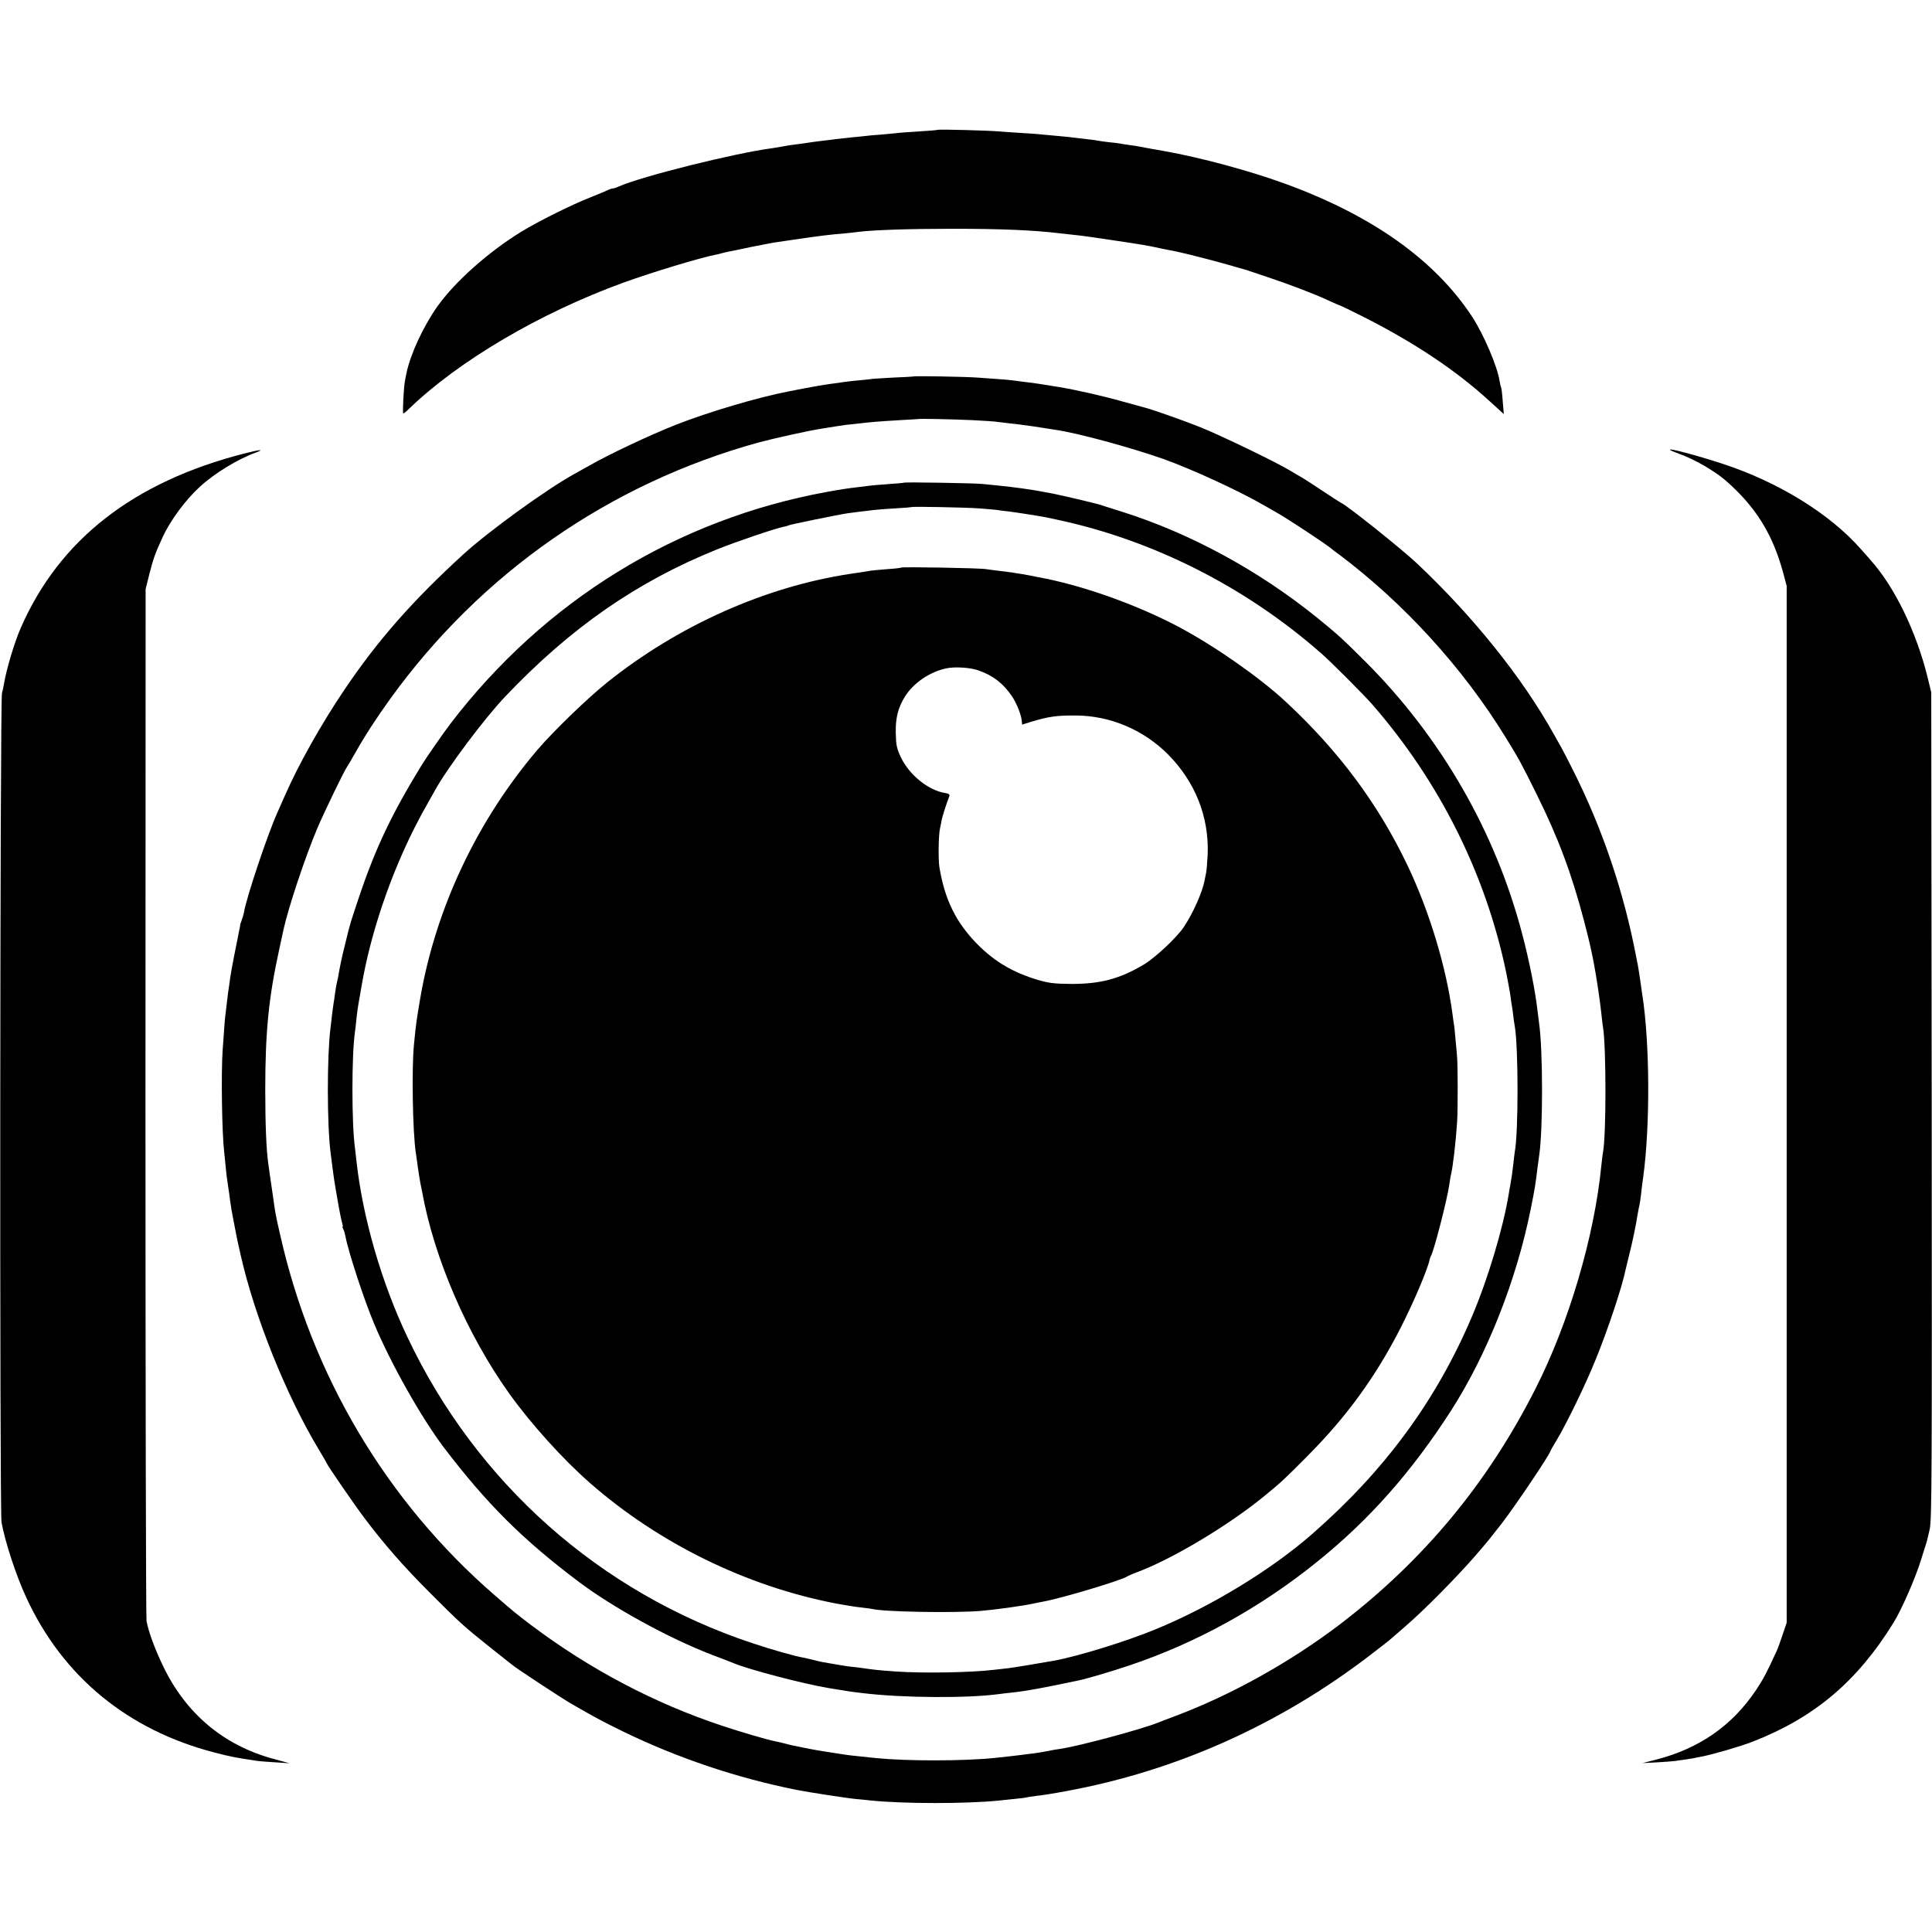
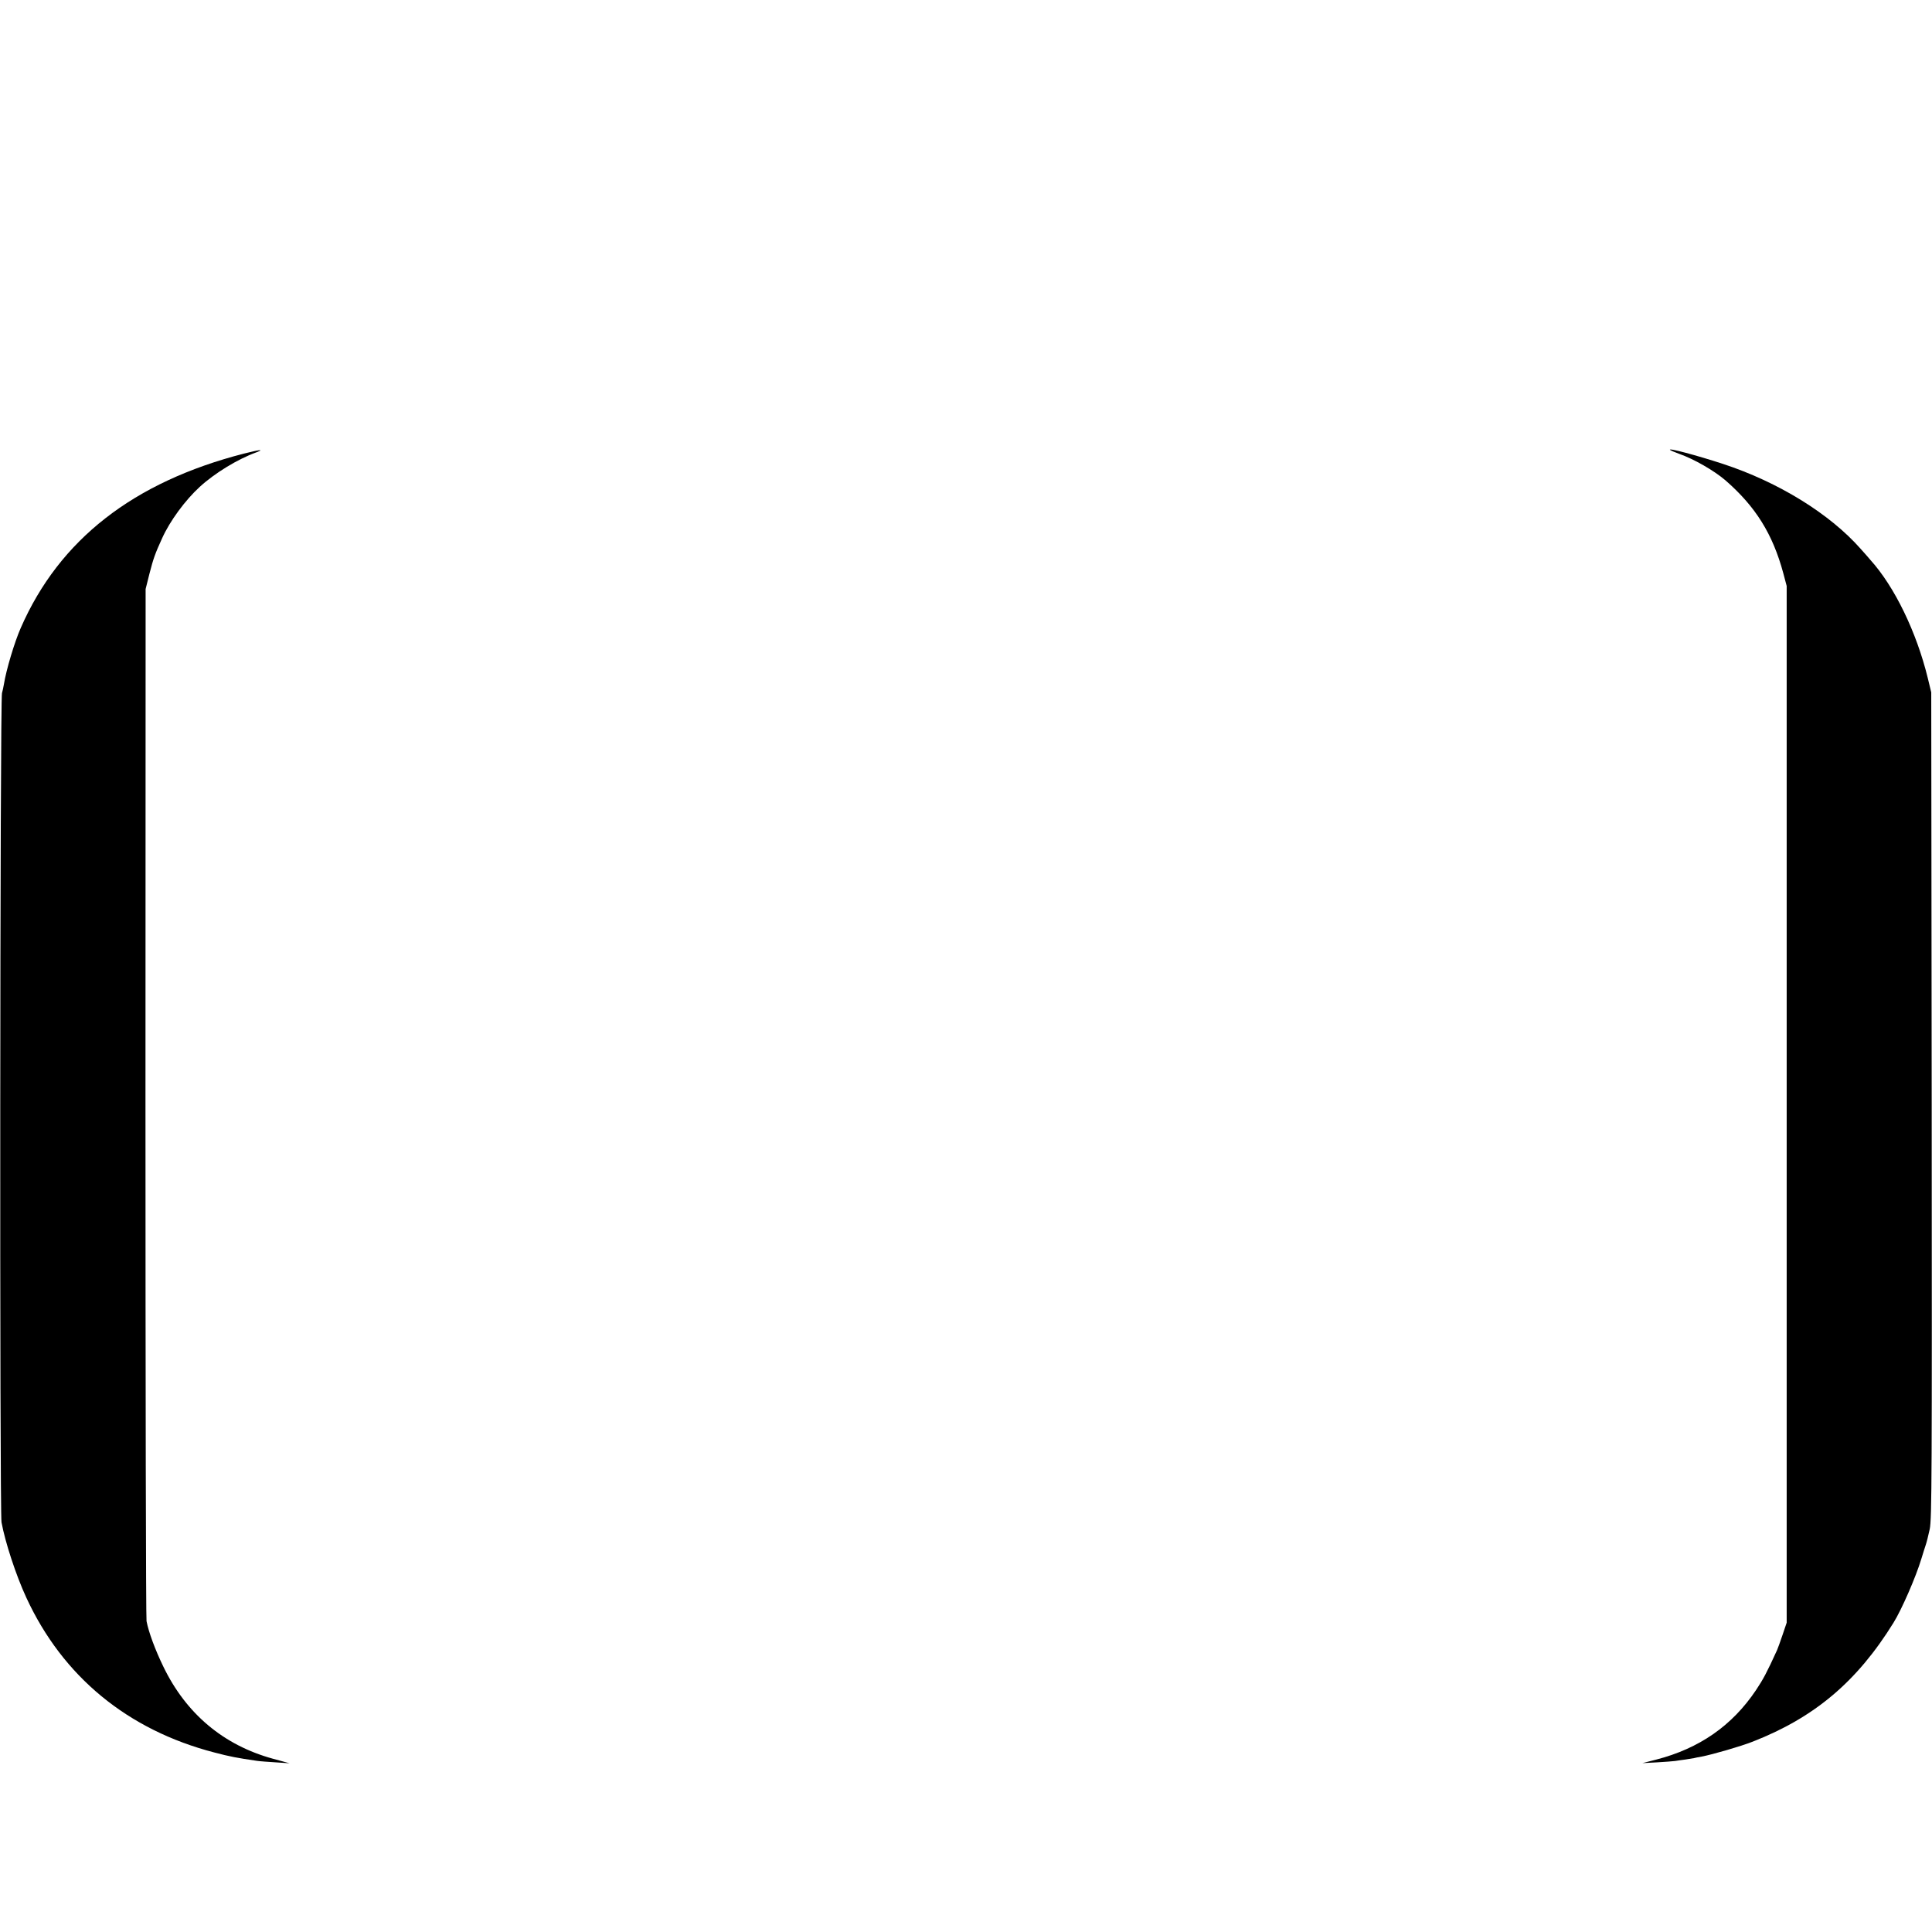
<svg xmlns="http://www.w3.org/2000/svg" version="1.0" width="1271pt" height="1271pt" viewBox="0 0 1271 1271" preserveAspectRatio="xMidYMid meet">
  <g transform="translate(0,1271) scale(0.1,-0.1)" fill="#000000" stroke="none">
-     <path d="M6169 11856 c-2 -2 -60 -7 -129 -11 -69 -4 -133 -9 -143 -11 -9 -1 -52 -5 -95 -9 -42 -3 -93 -7 -112 -10 -19 -2 -64 -7 -100 -10 -36 -4 -76 -8 -90 -10 -14 -2 -50 -7 -80 -10 -58 -7 -81 -10 -145 -20 -22 -3 -53 -7 -70 -9 -16 -3 -46 -7 -65 -11 -19 -3 -46 -8 -60 -10 -246 -32 -861 -186 -1007 -251 -17 -8 -36 -14 -42 -14 -6 0 -19 -4 -29 -9 -9 -5 -60 -26 -112 -47 -126 -49 -343 -157 -460 -228 -215 -132 -435 -327 -552 -491 -95 -135 -178 -315 -204 -440 -2 -11 -6 -31 -9 -45 -9 -41 -18 -220 -12 -220 4 0 19 12 35 28 327 317 865 634 1417 834 179 65 505 164 606 183 11 2 28 6 37 9 9 3 28 7 42 10 14 2 79 16 145 30 66 13 136 27 155 30 19 3 96 14 170 25 138 20 203 28 300 36 30 3 71 7 90 10 99 12 328 20 615 20 321 0 537 -9 708 -30 20 -2 65 -7 100 -11 34 -3 148 -19 252 -35 201 -30 207 -31 325 -56 41 -8 84 -17 95 -19 49 -10 239 -58 335 -86 58 -17 110 -31 115 -33 6 -1 17 -5 25 -8 8 -3 65 -22 125 -42 138 -46 298 -107 393 -151 41 -19 76 -34 79 -34 2 0 66 -31 142 -69 343 -173 620 -357 845 -564 l89 -81 -7 83 c-3 46 -8 86 -10 90 -2 3 -7 22 -10 41 -15 100 -104 307 -181 426 -246 375 -661 669 -1238 878 -231 84 -551 170 -787 212 -14 3 -50 9 -80 14 -30 6 -66 12 -80 15 -14 3 -45 8 -70 11 -25 3 -53 8 -64 10 -10 2 -44 6 -75 9 -31 4 -63 8 -71 10 -8 2 -42 7 -75 10 -33 4 -71 8 -85 10 -14 2 -56 7 -95 10 -38 3 -88 8 -110 10 -22 3 -82 7 -133 10 -51 3 -116 8 -145 10 -76 7 -403 15 -408 11z" />
-     <path d="M6007 10233 c-1 -1 -61 -4 -132 -7 -72 -4 -141 -8 -155 -11 -14 -2 -54 -6 -90 -9 -36 -4 -74 -8 -85 -10 -11 -2 -42 -7 -70 -10 -47 -6 -129 -20 -185 -31 -14 -3 -60 -12 -102 -20 -199 -38 -530 -136 -743 -220 -174 -69 -441 -195 -570 -269 -33 -19 -78 -44 -100 -56 -178 -98 -559 -374 -724 -524 -337 -308 -566 -568 -787 -896 -149 -221 -299 -487 -388 -690 -16 -36 -39 -87 -51 -115 -64 -142 -203 -556 -220 -657 -3 -15 -10 -40 -16 -55 -6 -15 -10 -28 -9 -28 1 0 -1 -11 -4 -25 -3 -14 -8 -36 -10 -50 -3 -14 -14 -70 -25 -125 -11 -55 -23 -122 -27 -150 -3 -27 -8 -57 -9 -65 -2 -9 -6 -43 -10 -75 -4 -33 -8 -71 -10 -85 -4 -24 -10 -95 -20 -245 -11 -149 -5 -552 10 -675 2 -19 7 -64 10 -100 3 -36 10 -90 15 -120 5 -30 11 -75 14 -100 4 -25 8 -54 10 -65 2 -11 11 -58 20 -105 9 -47 18 -94 21 -105 2 -11 11 -49 19 -85 92 -404 298 -918 512 -1274 30 -49 54 -91 54 -93 0 -8 182 -273 247 -359 126 -168 258 -319 423 -484 204 -205 232 -230 400 -364 74 -59 142 -112 150 -119 31 -26 324 -218 386 -254 152 -88 206 -117 343 -184 358 -174 746 -305 1141 -384 75 -15 334 -55 390 -60 36 -3 81 -8 100 -10 217 -22 620 -22 835 -1 17 2 64 7 105 11 41 4 77 8 80 10 3 1 32 6 65 10 33 3 121 17 195 31 729 133 1415 441 2015 904 61 46 124 96 140 111 17 14 55 48 85 74 125 108 343 329 465 471 80 93 78 91 167 205 90 117 318 456 318 474 0 1 17 32 38 66 64 105 195 374 259 534 81 198 175 481 198 595 2 8 12 51 23 95 20 77 46 202 57 275 3 19 8 42 10 50 2 8 7 38 10 65 3 28 9 82 15 120 46 337 44 877 -5 1195 -2 14 -7 45 -10 70 -9 64 -15 101 -20 130 -3 14 -7 36 -10 50 -81 428 -221 844 -415 1230 -31 63 -68 133 -80 155 -13 22 -34 60 -48 85 -208 374 -535 780 -903 1126 -105 98 -456 378 -495 395 -5 2 -61 38 -124 80 -63 42 -128 84 -145 93 -16 9 -52 30 -80 47 -89 53 -447 226 -575 277 -104 42 -299 111 -360 128 -8 2 -80 22 -160 44 -124 35 -309 77 -415 94 -90 15 -174 28 -205 31 -19 2 -51 6 -70 9 -38 6 -109 12 -260 22 -87 6 -419 12 -423 7z m391 -287 c79 -4 151 -9 160 -11 9 -1 46 -6 82 -10 36 -3 110 -13 165 -21 55 -9 116 -18 135 -21 148 -21 496 -116 715 -193 190 -68 502 -212 665 -307 25 -14 59 -34 77 -44 73 -41 306 -195 355 -233 14 -12 39 -31 55 -42 429 -322 814 -744 1097 -1203 92 -150 101 -166 205 -376 143 -288 231 -525 311 -830 34 -130 46 -181 65 -280 19 -101 42 -254 50 -335 4 -36 8 -76 11 -89 21 -134 21 -706 0 -819 -2 -9 -7 -48 -11 -87 -45 -466 -214 -1039 -433 -1470 -317 -626 -740 -1134 -1291 -1554 -327 -248 -717 -465 -1084 -602 -45 -17 -93 -35 -107 -41 -108 -44 -528 -157 -650 -174 -19 -2 -55 -9 -80 -14 -25 -5 -65 -12 -90 -15 -25 -3 -61 -7 -80 -10 -38 -5 -103 -12 -177 -20 -205 -21 -579 -21 -778 -1 -16 2 -64 7 -105 11 -41 4 -84 9 -95 11 -10 2 -37 6 -60 9 -22 4 -53 8 -70 11 -16 3 -41 7 -55 9 -14 2 -50 9 -80 15 -30 6 -66 13 -80 16 -14 3 -43 10 -65 16 -22 5 -48 12 -57 13 -51 10 -229 62 -348 102 -444 147 -870 372 -1252 659 -108 82 -114 87 -242 198 -714 618 -1208 1450 -1416 2386 -30 131 -27 118 -50 280 -12 80 -23 159 -25 175 -13 89 -20 258 -20 485 0 379 22 605 91 920 14 63 27 124 29 134 31 143 142 476 222 666 46 108 181 387 196 405 4 6 30 49 57 97 60 107 142 233 229 353 597 826 1443 1414 2421 1684 101 27 329 78 415 91 39 6 84 13 100 16 17 3 44 7 60 9 17 1 55 6 85 9 74 9 134 14 270 22 63 3 116 7 117 7 3 4 228 -1 361 -7z" />
-     <path d="M5948 9535 c-2 -2 -50 -6 -108 -10 -58 -4 -114 -9 -125 -11 -11 -2 -47 -6 -80 -10 -33 -3 -121 -16 -195 -30 -990 -181 -1857 -715 -2476 -1524 -45 -59 -160 -224 -191 -275 -195 -318 -302 -543 -409 -860 -62 -185 -60 -178 -92 -310 -27 -108 -34 -144 -48 -225 -3 -14 -7 -32 -9 -40 -2 -8 -7 -37 -11 -65 -3 -27 -8 -58 -10 -69 -2 -10 -6 -44 -10 -75 -3 -31 -8 -69 -10 -86 -23 -183 -23 -631 1 -820 22 -173 24 -187 46 -310 10 -61 23 -125 28 -143 5 -17 8 -32 5 -32 -3 0 0 -8 5 -17 5 -10 11 -31 14 -48 17 -94 121 -414 187 -570 110 -264 313 -624 462 -820 281 -369 519 -606 888 -883 225 -169 592 -370 870 -477 69 -26 134 -51 145 -56 97 -41 457 -136 625 -164 139 -23 138 -23 230 -34 259 -31 683 -34 890 -6 19 3 58 7 85 10 95 10 205 30 445 81 56 12 212 58 325 96 443 148 865 381 1238 682 344 276 623 592 883 996 237 369 430 857 524 1325 28 138 32 166 45 275 4 30 9 66 11 80 25 167 25 693 -1 870 -2 14 -6 50 -10 80 -15 131 -53 324 -101 506 -176 672 -533 1292 -1029 1789 -152 152 -190 186 -322 293 -386 311 -833 554 -1283 696 -63 20 -128 40 -145 46 -36 11 -266 65 -315 74 -19 3 -46 8 -60 11 -62 13 -209 33 -295 41 -27 3 -72 7 -100 10 -55 6 -512 13 -517 9z m487 -169 c55 -4 111 -9 125 -11 14 -3 45 -6 70 -9 39 -4 228 -34 255 -40 6 -1 37 -8 70 -15 633 -135 1243 -444 1740 -882 62 -54 276 -269 329 -329 447 -512 752 -1123 886 -1774 10 -50 21 -111 25 -136 3 -25 8 -56 10 -70 3 -14 7 -45 10 -70 3 -25 7 -56 10 -70 24 -136 25 -699 0 -829 -1 -9 -6 -43 -9 -76 -7 -62 -13 -102 -21 -145 -3 -14 -7 -40 -10 -58 -37 -224 -137 -557 -241 -802 -236 -555 -574 -1014 -1052 -1432 -271 -237 -667 -478 -1033 -628 -189 -78 -510 -177 -664 -205 -131 -23 -259 -44 -305 -50 -30 -3 -71 -8 -90 -10 -144 -18 -468 -24 -650 -11 -109 8 -131 10 -215 22 -27 4 -61 8 -75 9 -22 2 -100 15 -185 30 -16 3 -46 10 -65 15 -19 5 -46 11 -60 14 -64 11 -208 52 -343 97 -1001 333 -1811 1052 -2265 2009 -173 363 -297 793 -338 1170 -3 30 -7 66 -9 80 -22 159 -22 610 0 760 2 14 7 54 10 90 4 36 9 73 11 83 2 10 12 72 24 138 58 337 186 716 350 1039 34 67 53 102 103 190 8 14 21 36 28 50 84 151 326 474 463 618 429 452 867 756 1396 969 124 50 384 138 437 148 13 2 26 6 31 9 8 5 334 72 392 80 38 5 100 13 170 21 25 3 90 8 145 11 55 3 101 7 102 8 5 5 347 -2 438 -8z" />
-     <path d="M5929 8976 c-2 -2 -42 -7 -89 -10 -47 -4 -96 -8 -110 -10 -14 -3 -74 -12 -135 -21 -559 -84 -1133 -340 -1600 -714 -129 -103 -353 -320 -457 -441 -399 -468 -671 -1044 -773 -1635 -26 -155 -27 -160 -42 -310 -15 -160 -8 -571 12 -705 2 -14 9 -59 14 -100 6 -41 13 -86 16 -100 3 -14 8 -38 11 -55 79 -441 298 -948 578 -1338 140 -195 351 -429 526 -582 454 -398 1031 -681 1620 -794 58 -11 132 -23 165 -26 33 -4 67 -8 75 -10 72 -19 531 -27 708 -13 97 8 279 33 347 48 22 5 54 11 70 14 117 21 518 141 550 165 6 4 33 16 60 26 234 86 613 313 850 509 105 86 124 104 270 251 262 262 454 526 619 849 86 169 178 385 191 449 2 9 6 21 9 25 19 31 108 376 121 472 3 25 8 52 10 60 13 51 32 214 41 350 5 84 5 383 -1 435 -2 22 -6 72 -10 110 -3 39 -7 79 -9 90 -2 11 -7 43 -10 70 -41 312 -153 682 -298 985 -194 405 -452 751 -802 1076 -172 159 -459 360 -698 488 -281 149 -643 278 -933 330 -16 3 -41 8 -55 11 -46 9 -144 24 -200 30 -30 4 -68 8 -85 11 -36 7 -550 16 -556 10z m507 -676 c97 -34 163 -85 221 -170 31 -46 62 -123 65 -164 l2 -23 61 19 c113 34 167 42 295 41 225 -2 443 -94 605 -257 178 -180 269 -409 260 -656 -3 -52 -7 -106 -10 -120 -3 -14 -7 -36 -10 -50 -14 -79 -78 -221 -138 -310 -48 -71 -188 -201 -263 -246 -158 -94 -285 -127 -474 -127 -116 1 -148 5 -224 27 -162 49 -278 117 -392 230 -143 144 -218 294 -254 511 -8 52 -6 211 4 255 3 14 8 36 10 50 3 22 32 113 51 161 5 12 -2 18 -28 22 -110 18 -235 119 -290 234 -28 60 -32 79 -34 161 -2 100 15 167 62 242 56 88 162 160 270 183 55 12 156 6 211 -13z" />
    <path d="M10987 9750 c4 -4 31 -15 58 -25 100 -35 231 -111 305 -174 199 -173 312 -353 382 -613 l22 -83 0 -3410 0 -3410 -27 -80 c-15 -44 -31 -89 -36 -100 -67 -147 -91 -192 -139 -264 -157 -234 -373 -384 -657 -457 l-90 -23 95 5 c52 3 106 7 120 9 14 2 45 7 70 10 25 4 50 8 55 9 6 2 28 6 50 10 73 14 259 68 335 98 407 159 687 395 927 783 53 85 147 300 183 420 12 39 25 81 30 95 5 14 16 59 25 100 14 68 15 343 13 2790 l-3 2715 -23 95 c-74 302 -218 600 -377 776 -5 7 -35 40 -65 74 -204 231 -542 439 -905 558 -171 56 -366 108 -348 92z" />
    <path d="M1605 9726 c-728 -187 -1214 -566 -1468 -1146 -42 -95 -96 -277 -111 -370 -3 -19 -9 -46 -13 -60 -13 -42 -16 -5386 -3 -5455 24 -131 95 -348 163 -495 240 -520 667 -871 1237 -1019 102 -27 150 -36 280 -55 19 -3 76 -7 125 -10 l90 -6 -110 30 c-324 89 -570 295 -720 605 -54 111 -97 227 -111 300 -4 22 -7 1559 -7 3415 l1 3375 25 100 c26 101 37 132 84 235 51 113 151 249 247 337 98 90 250 183 372 227 58 22 21 18 -81 -8z" />
  </g>
</svg>